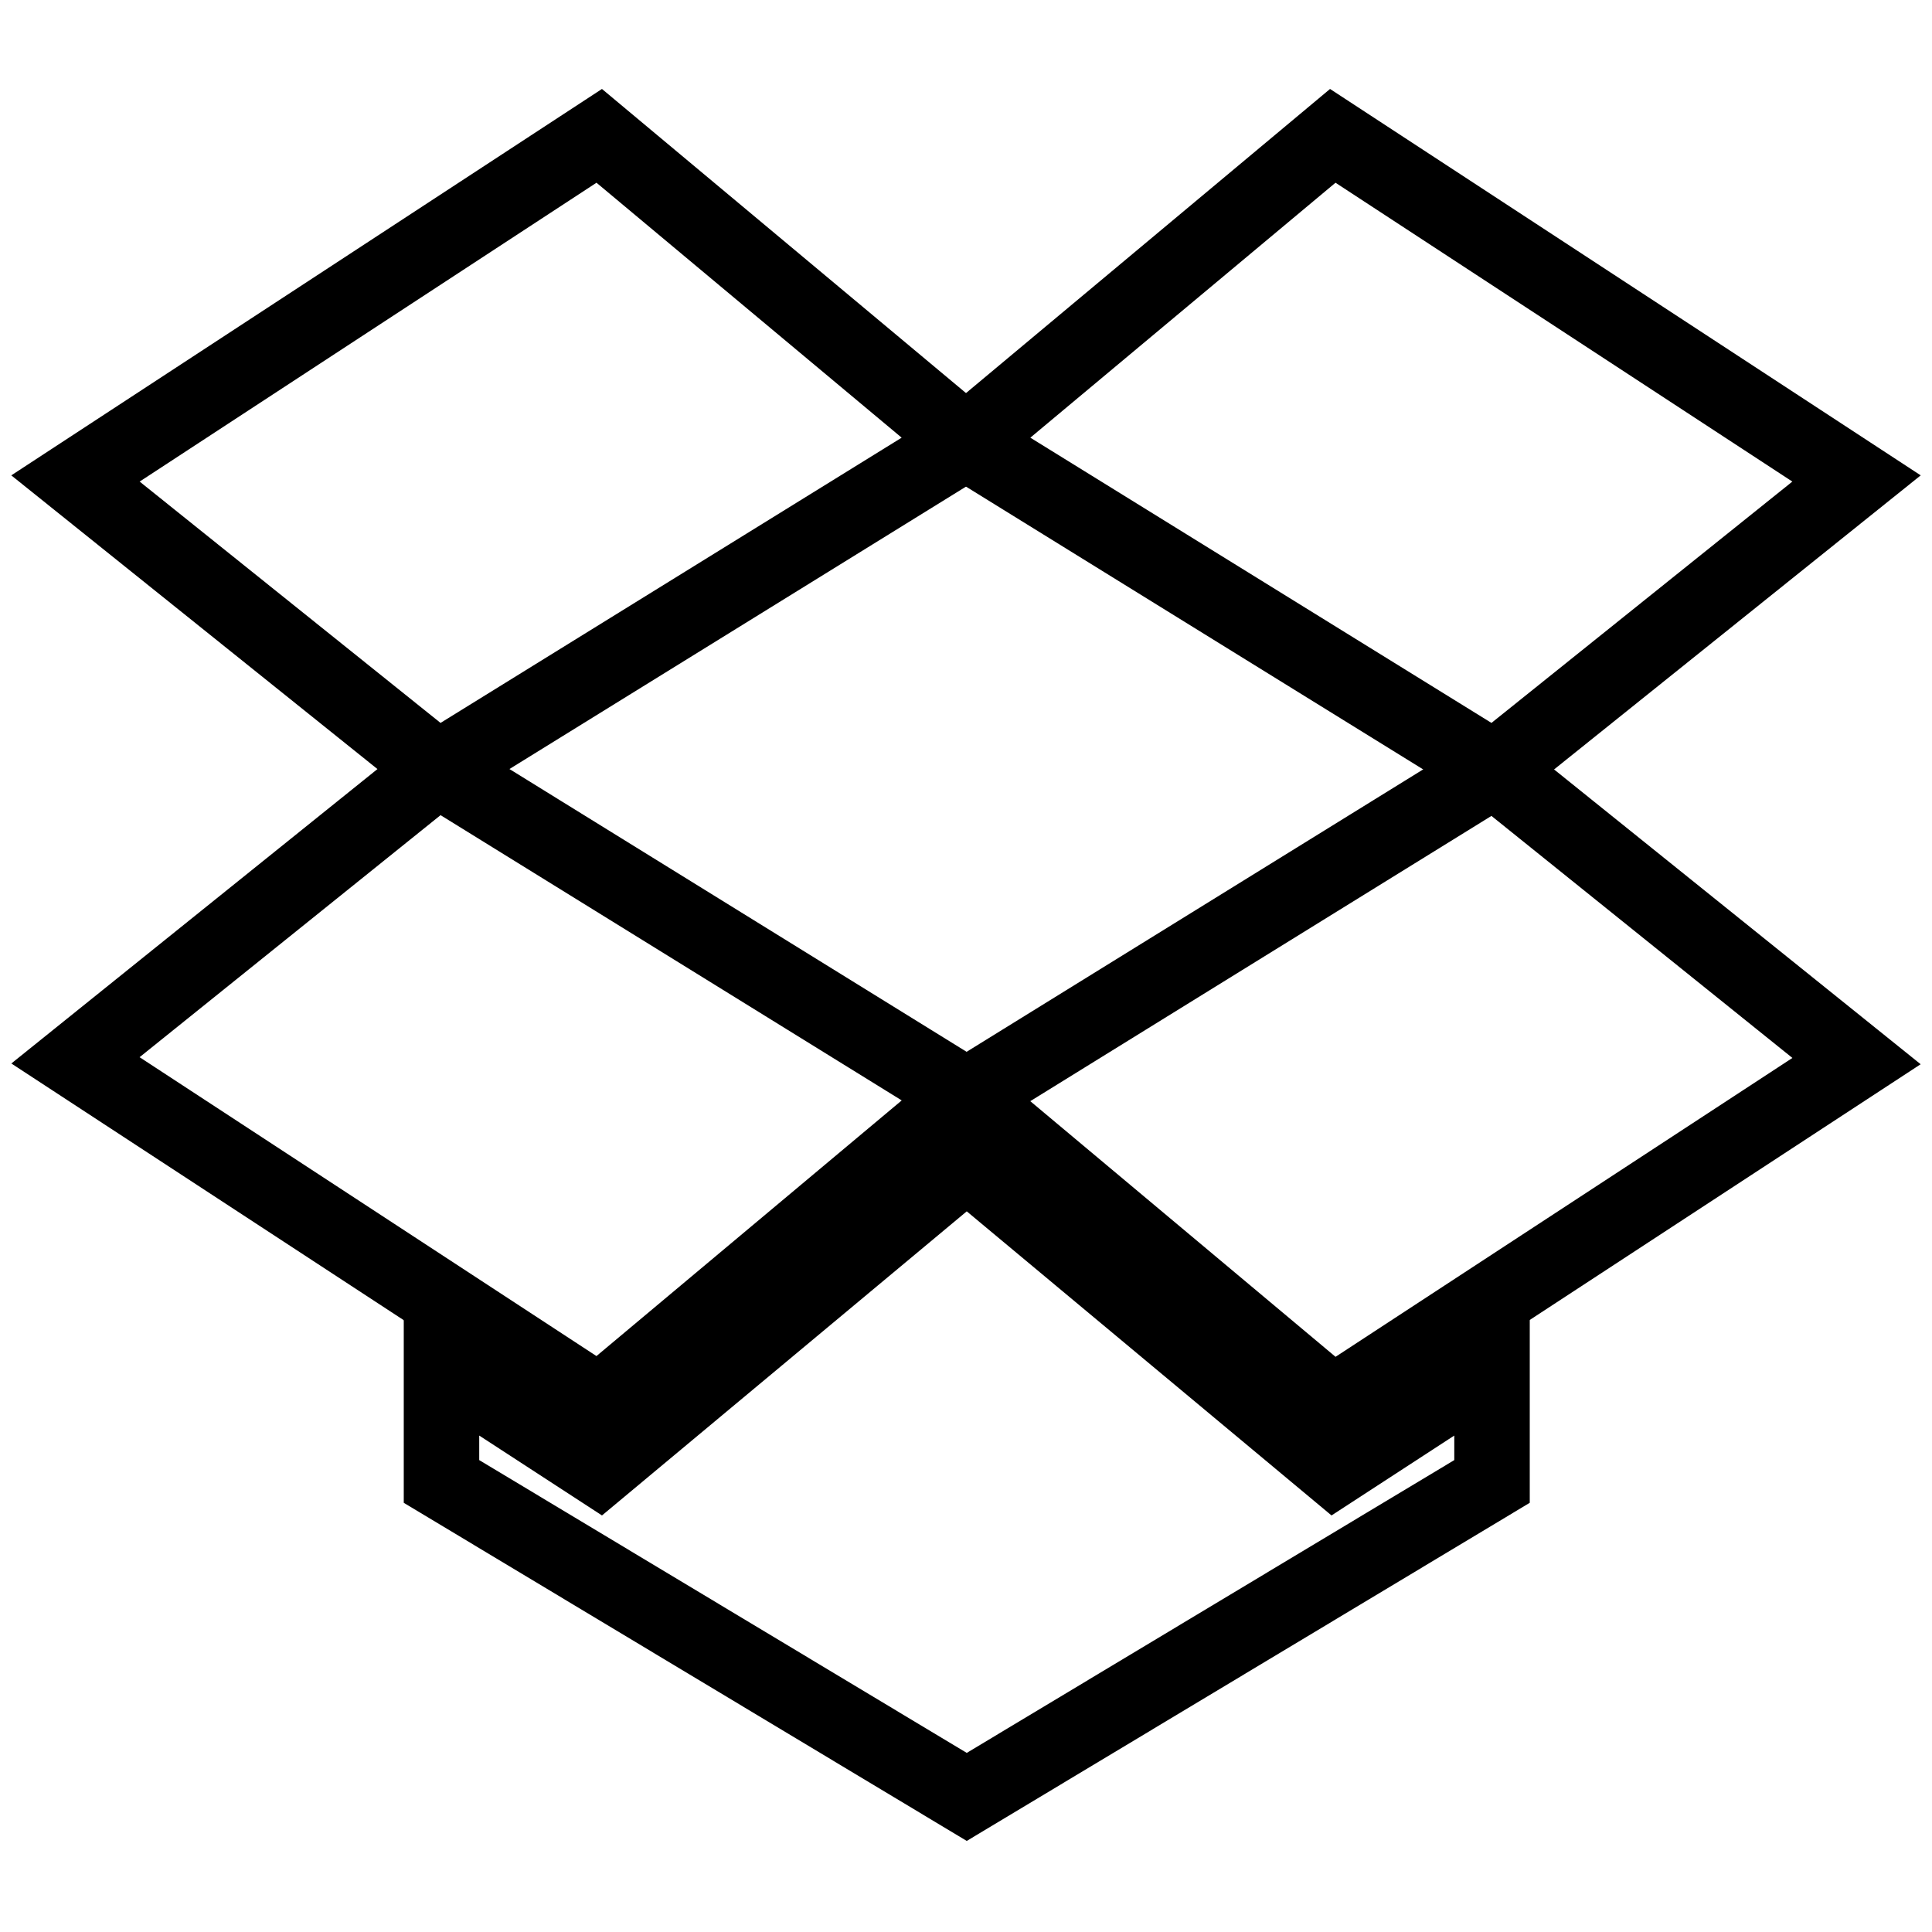
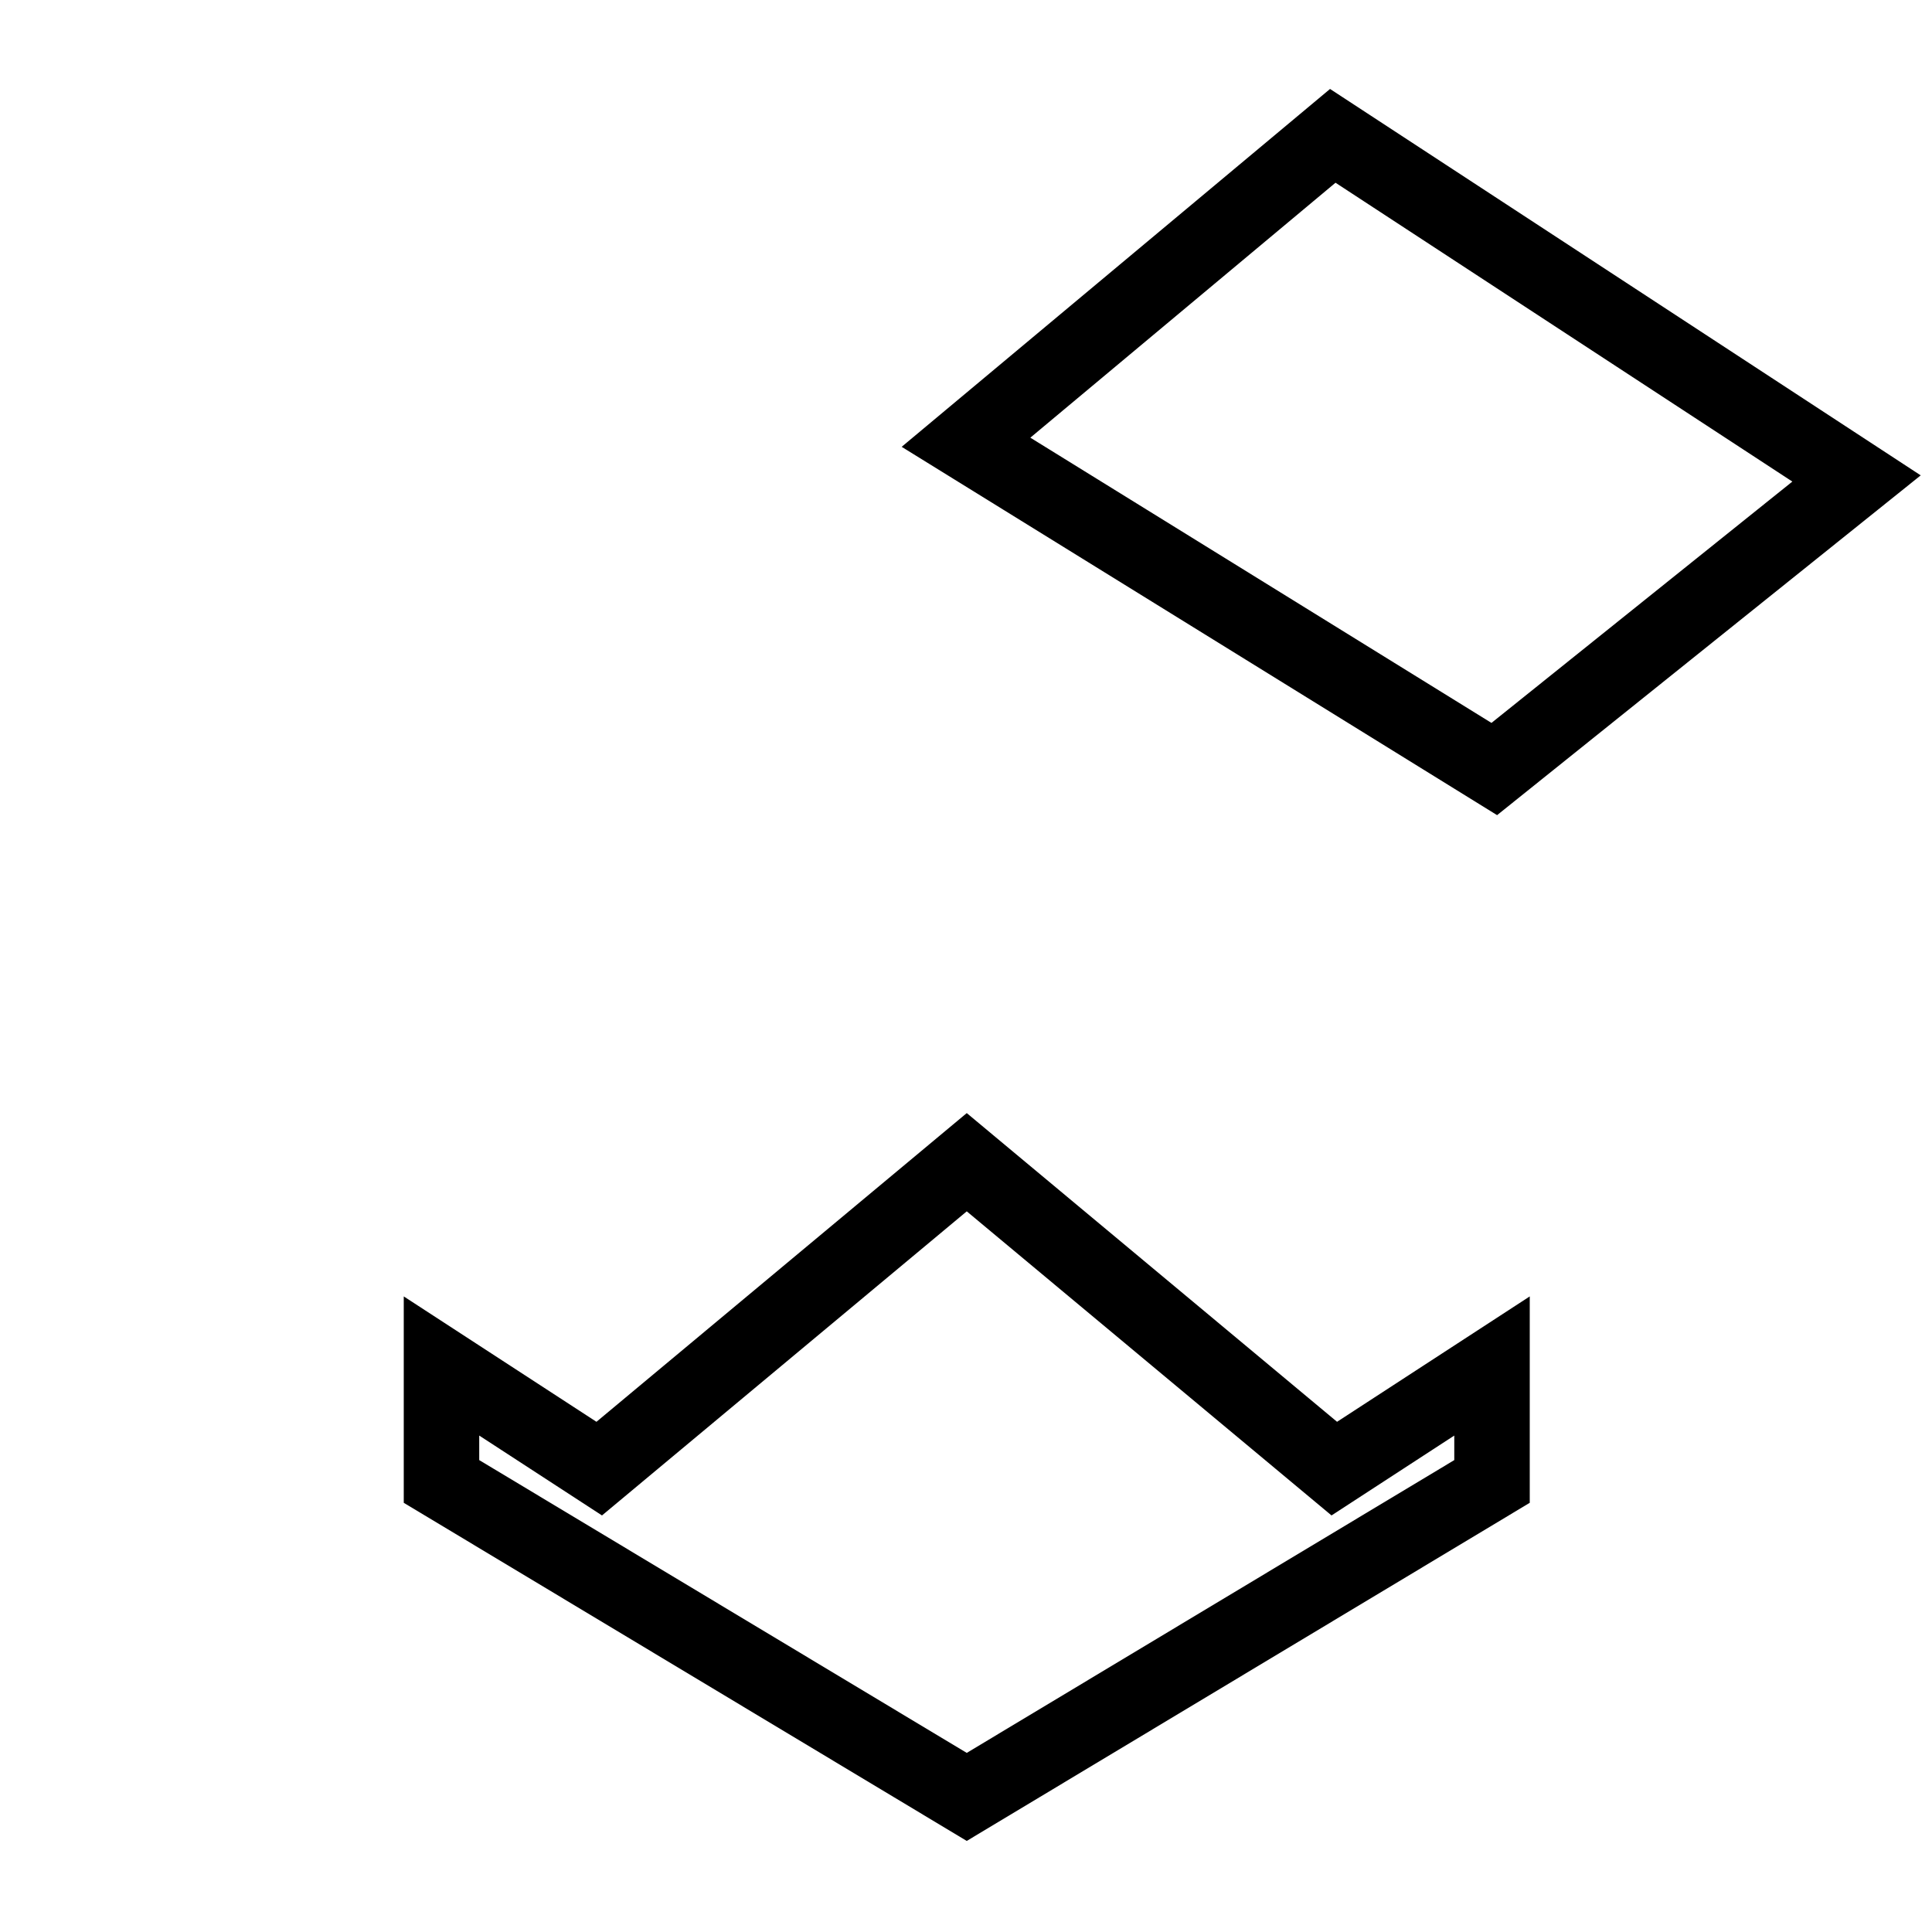
<svg xmlns="http://www.w3.org/2000/svg" version="1.1" x="0px" y="0px" viewBox="0 0 256 256" enable-background="new 0 0 256 256" xml:space="preserve">
  <g>
-     <path stroke-width="10" fill-opacity="0" stroke="#000000" d="M79.4,18L10,63.4l48,38.5l70-43.3L79.4,18z M10,140.5l69.4,45.4l48.6-40.7l-70-43.3L10,140.5z M128,145.3 l48.6,40.7l69.4-45.4L198,102L128,145.3z" />
    <path stroke-width="10" fill-opacity="0" stroke="#000000" d="M246,63.4L176.6,18L128,58.6l70,43.3L246,63.4z M128.1,154l-48.7,40.6l-20.9-13.6v15.3l69.6,41.8l69.6-41.8 v-15.3l-20.9,13.6L128.1,154z" />
  </g>
</svg>